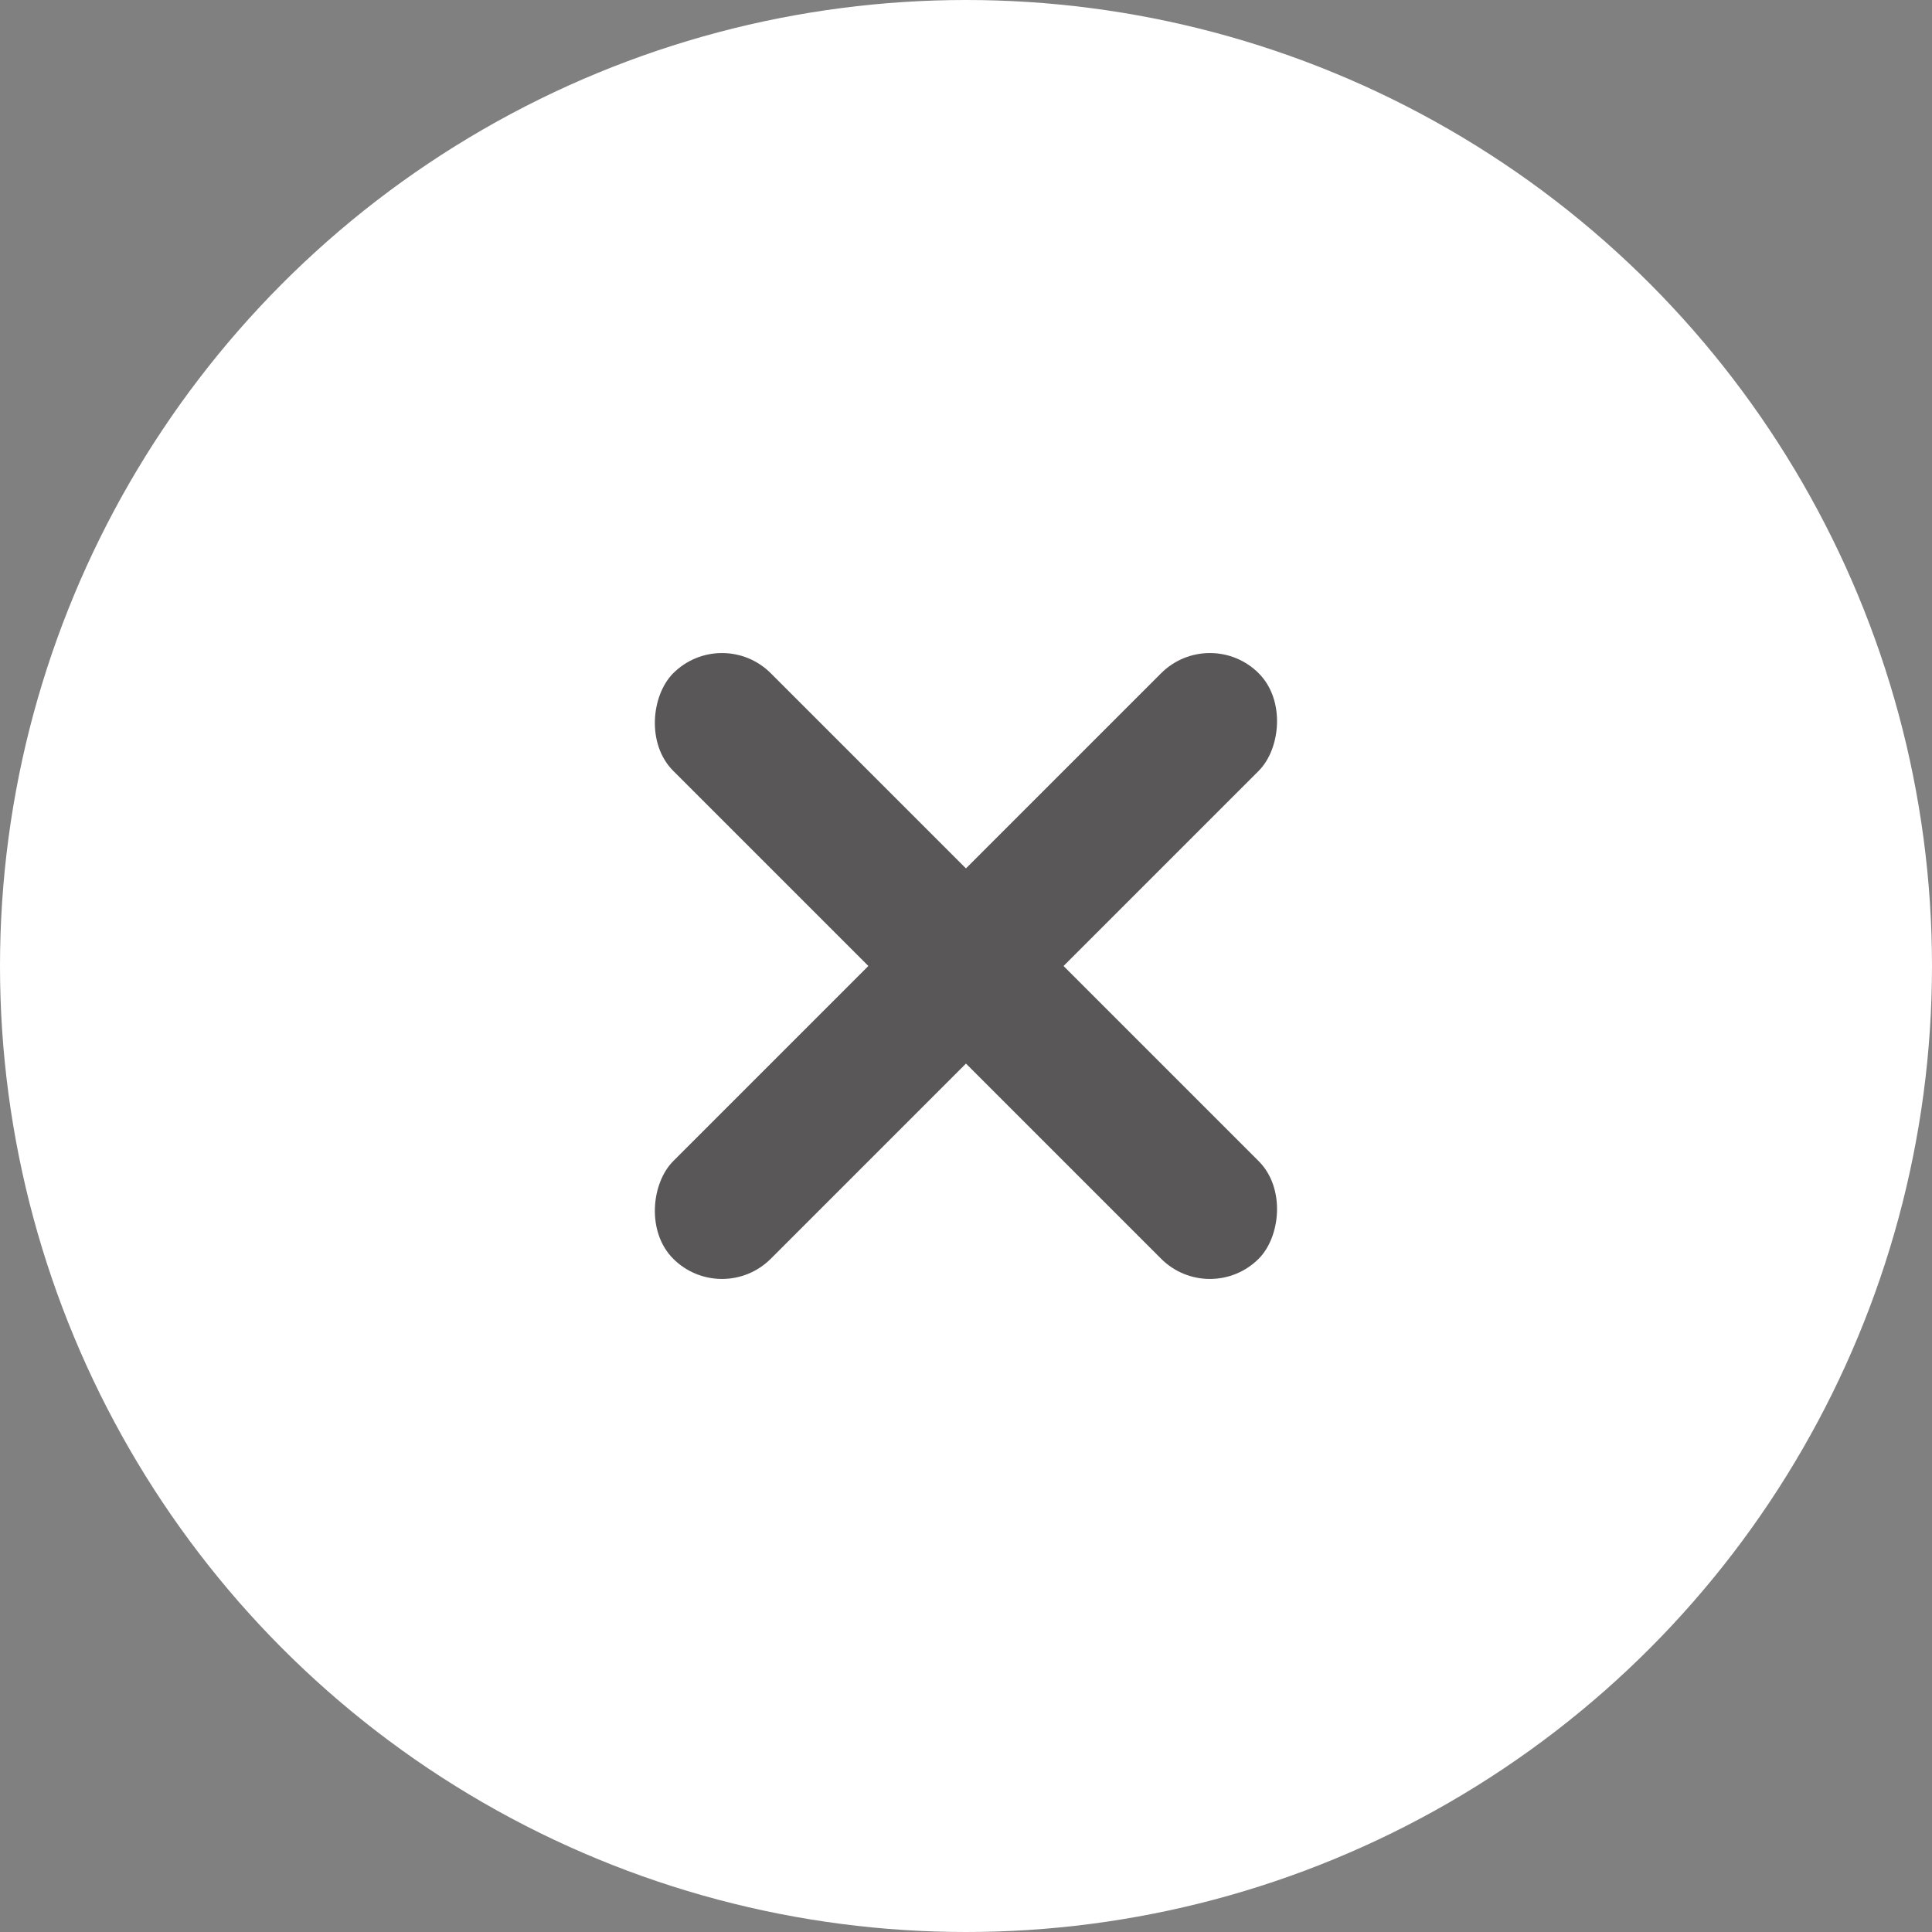
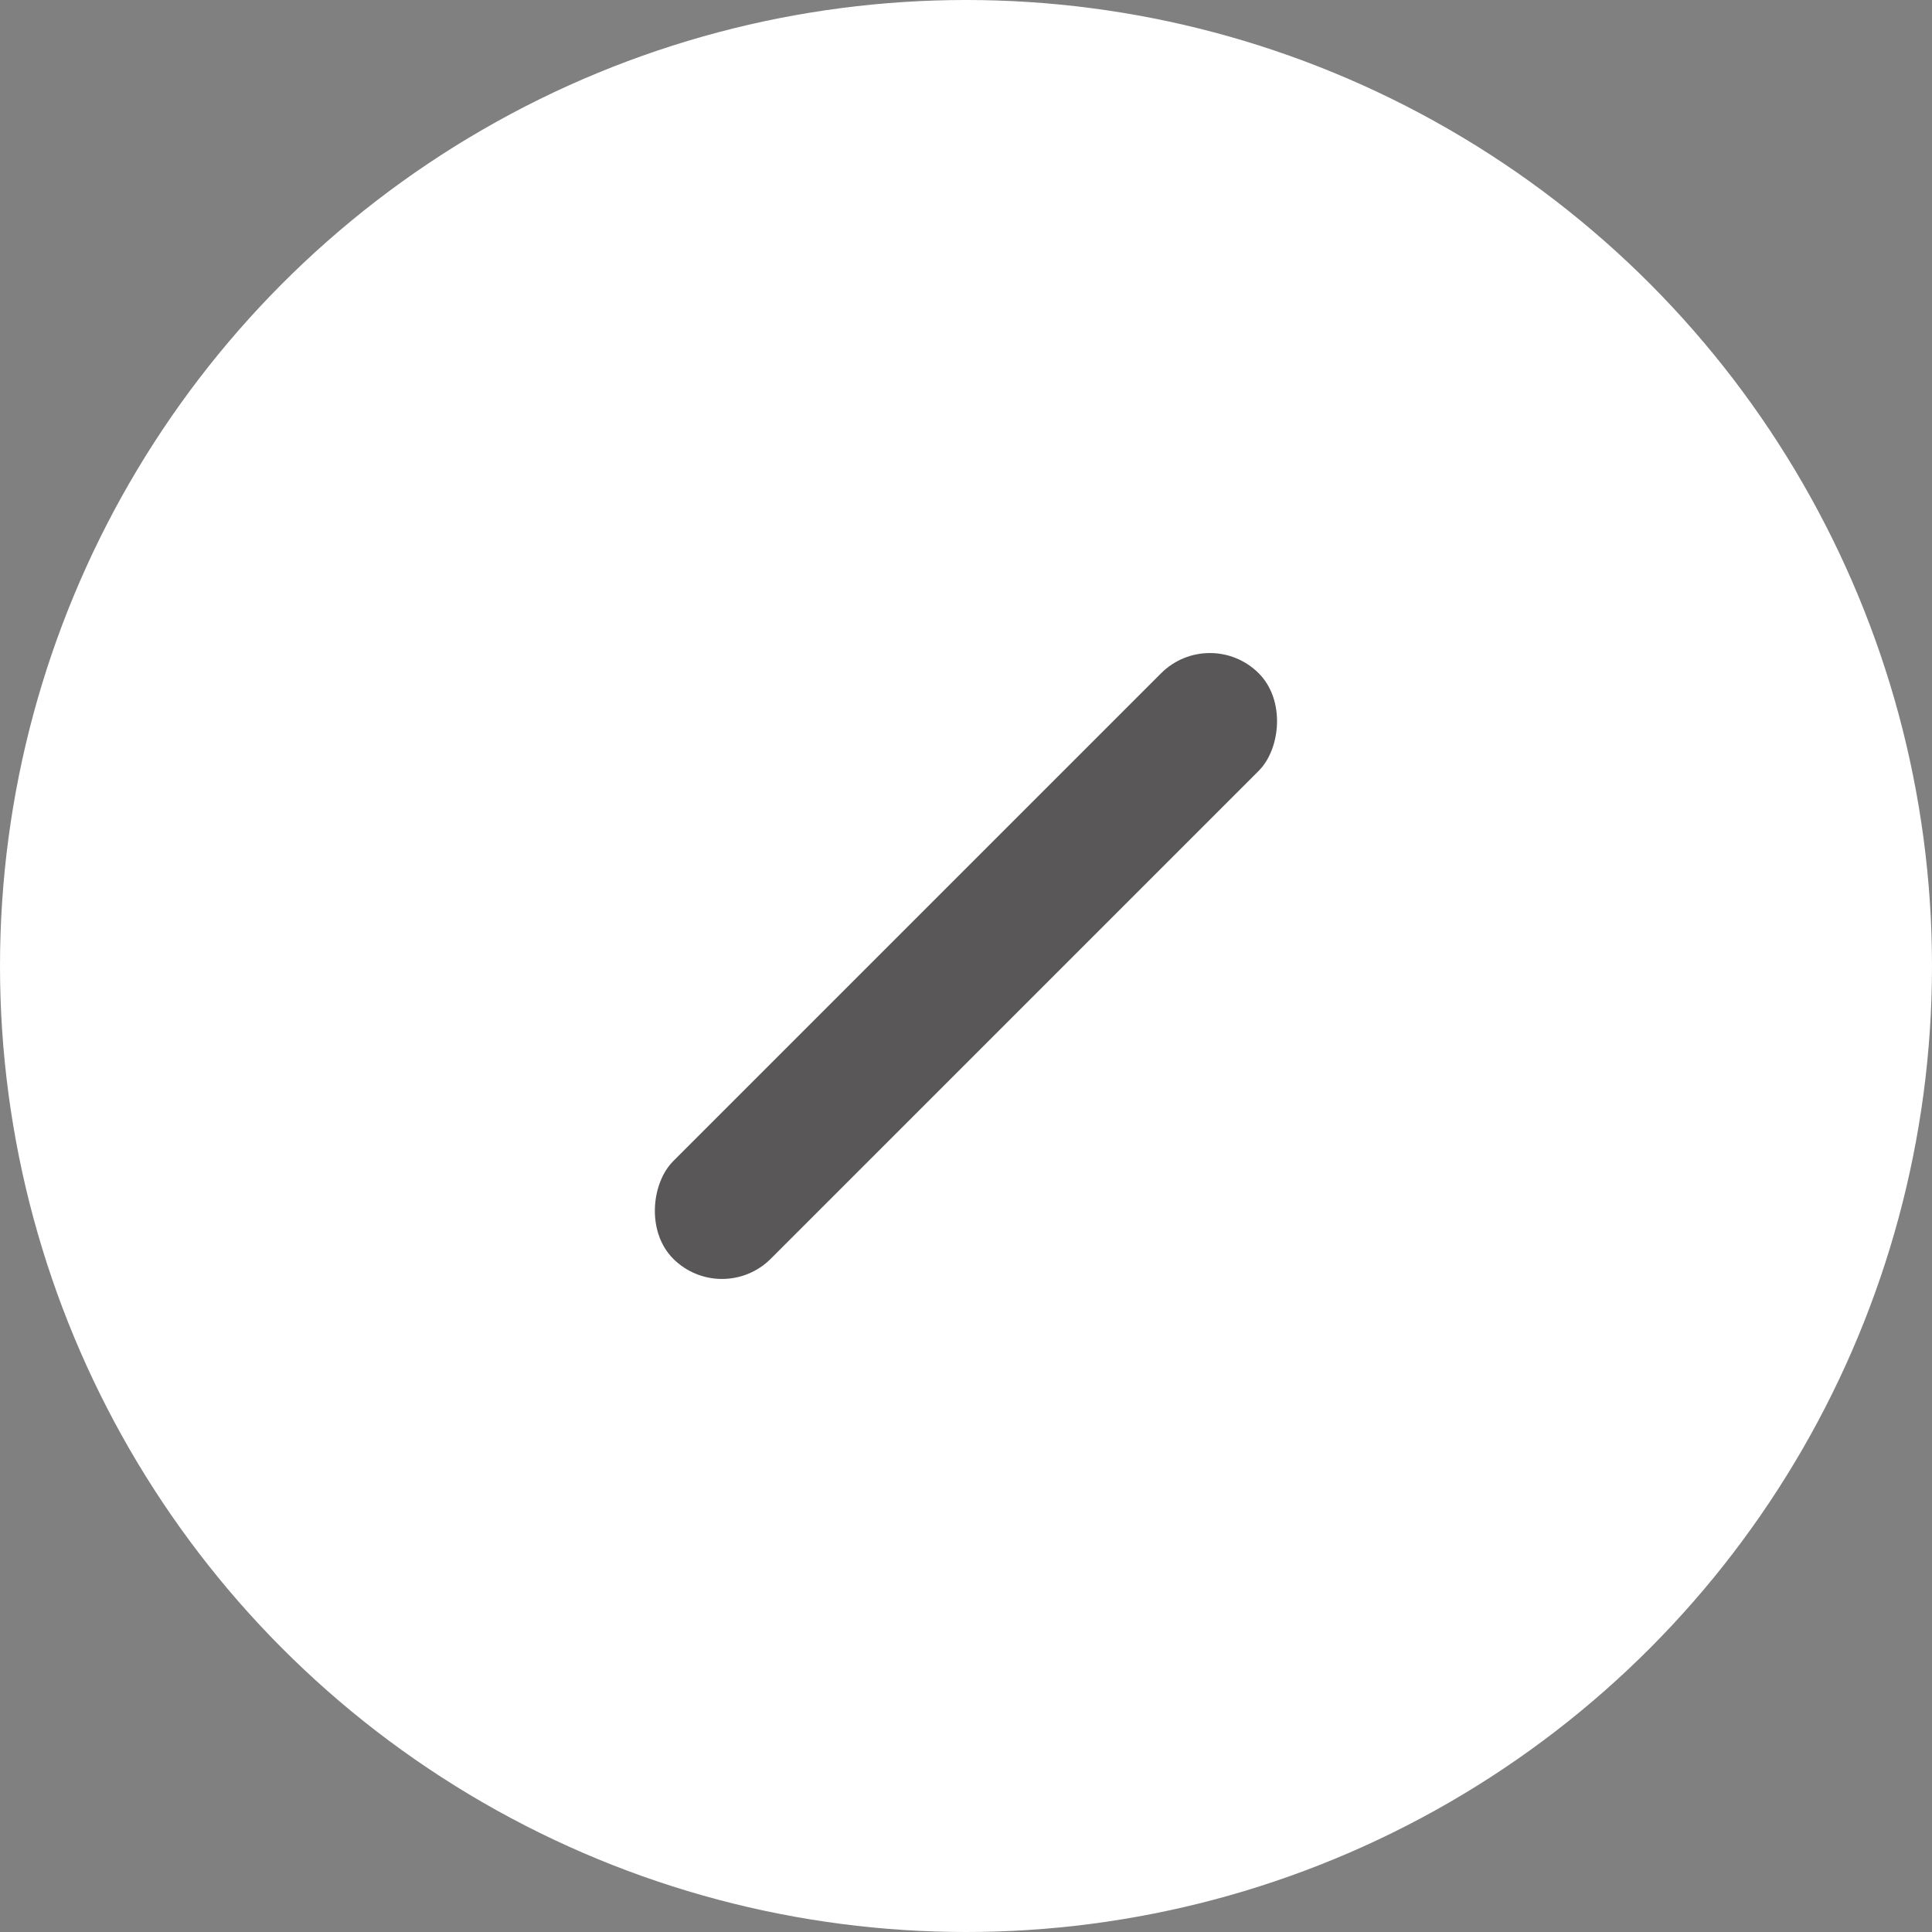
<svg xmlns="http://www.w3.org/2000/svg" width="28" height="28" viewBox="0 0 28 28">
  <rect x="0" y="0" width="28" height="28" fill="#808080" stroke="none" />
  <g transform="translate(-1377 -928.233)">
    <circle cx="14" cy="14" r="14" transform="translate(1377 928.233)" fill="#fff" />
    <g transform="translate(1072.966 -708.319) rotate(45)">
-       <rect width="12" height="2" rx="1" transform="translate(1386 941.233)" fill="#595757" />
      <rect width="2" height="12" rx="1" transform="translate(1391 936.233)" fill="#595757" />
    </g>
  </g>
</svg>